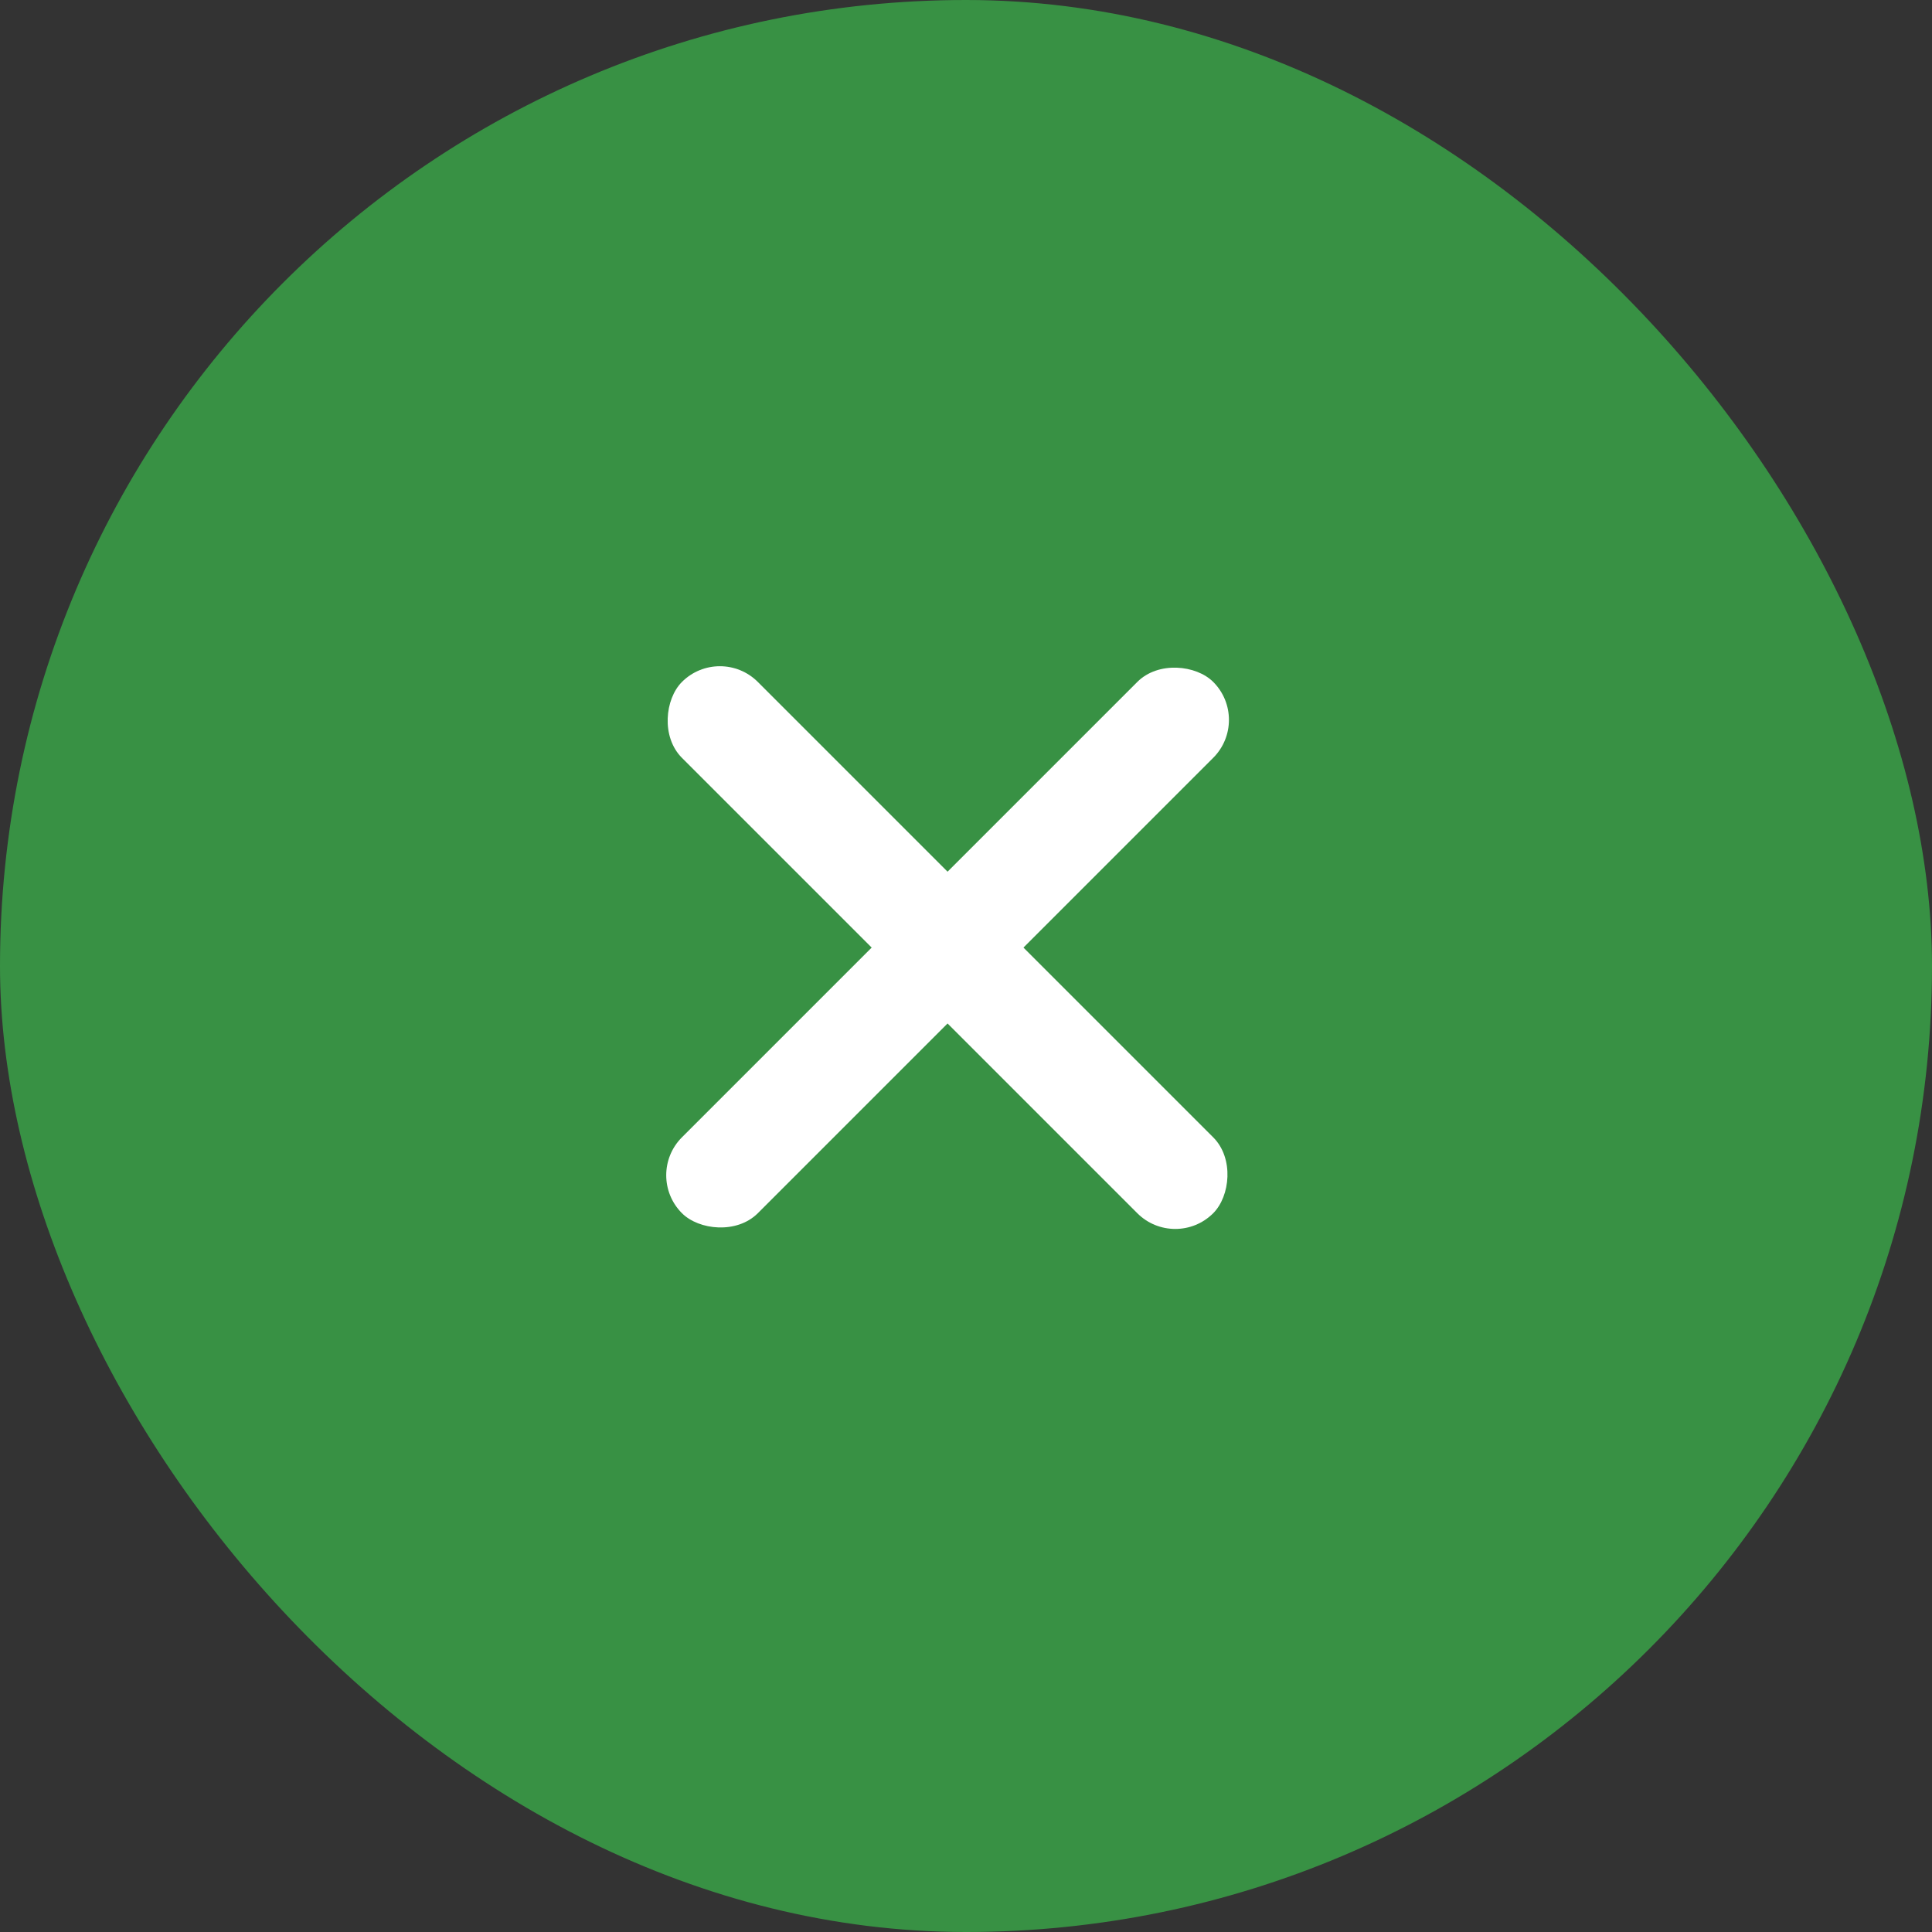
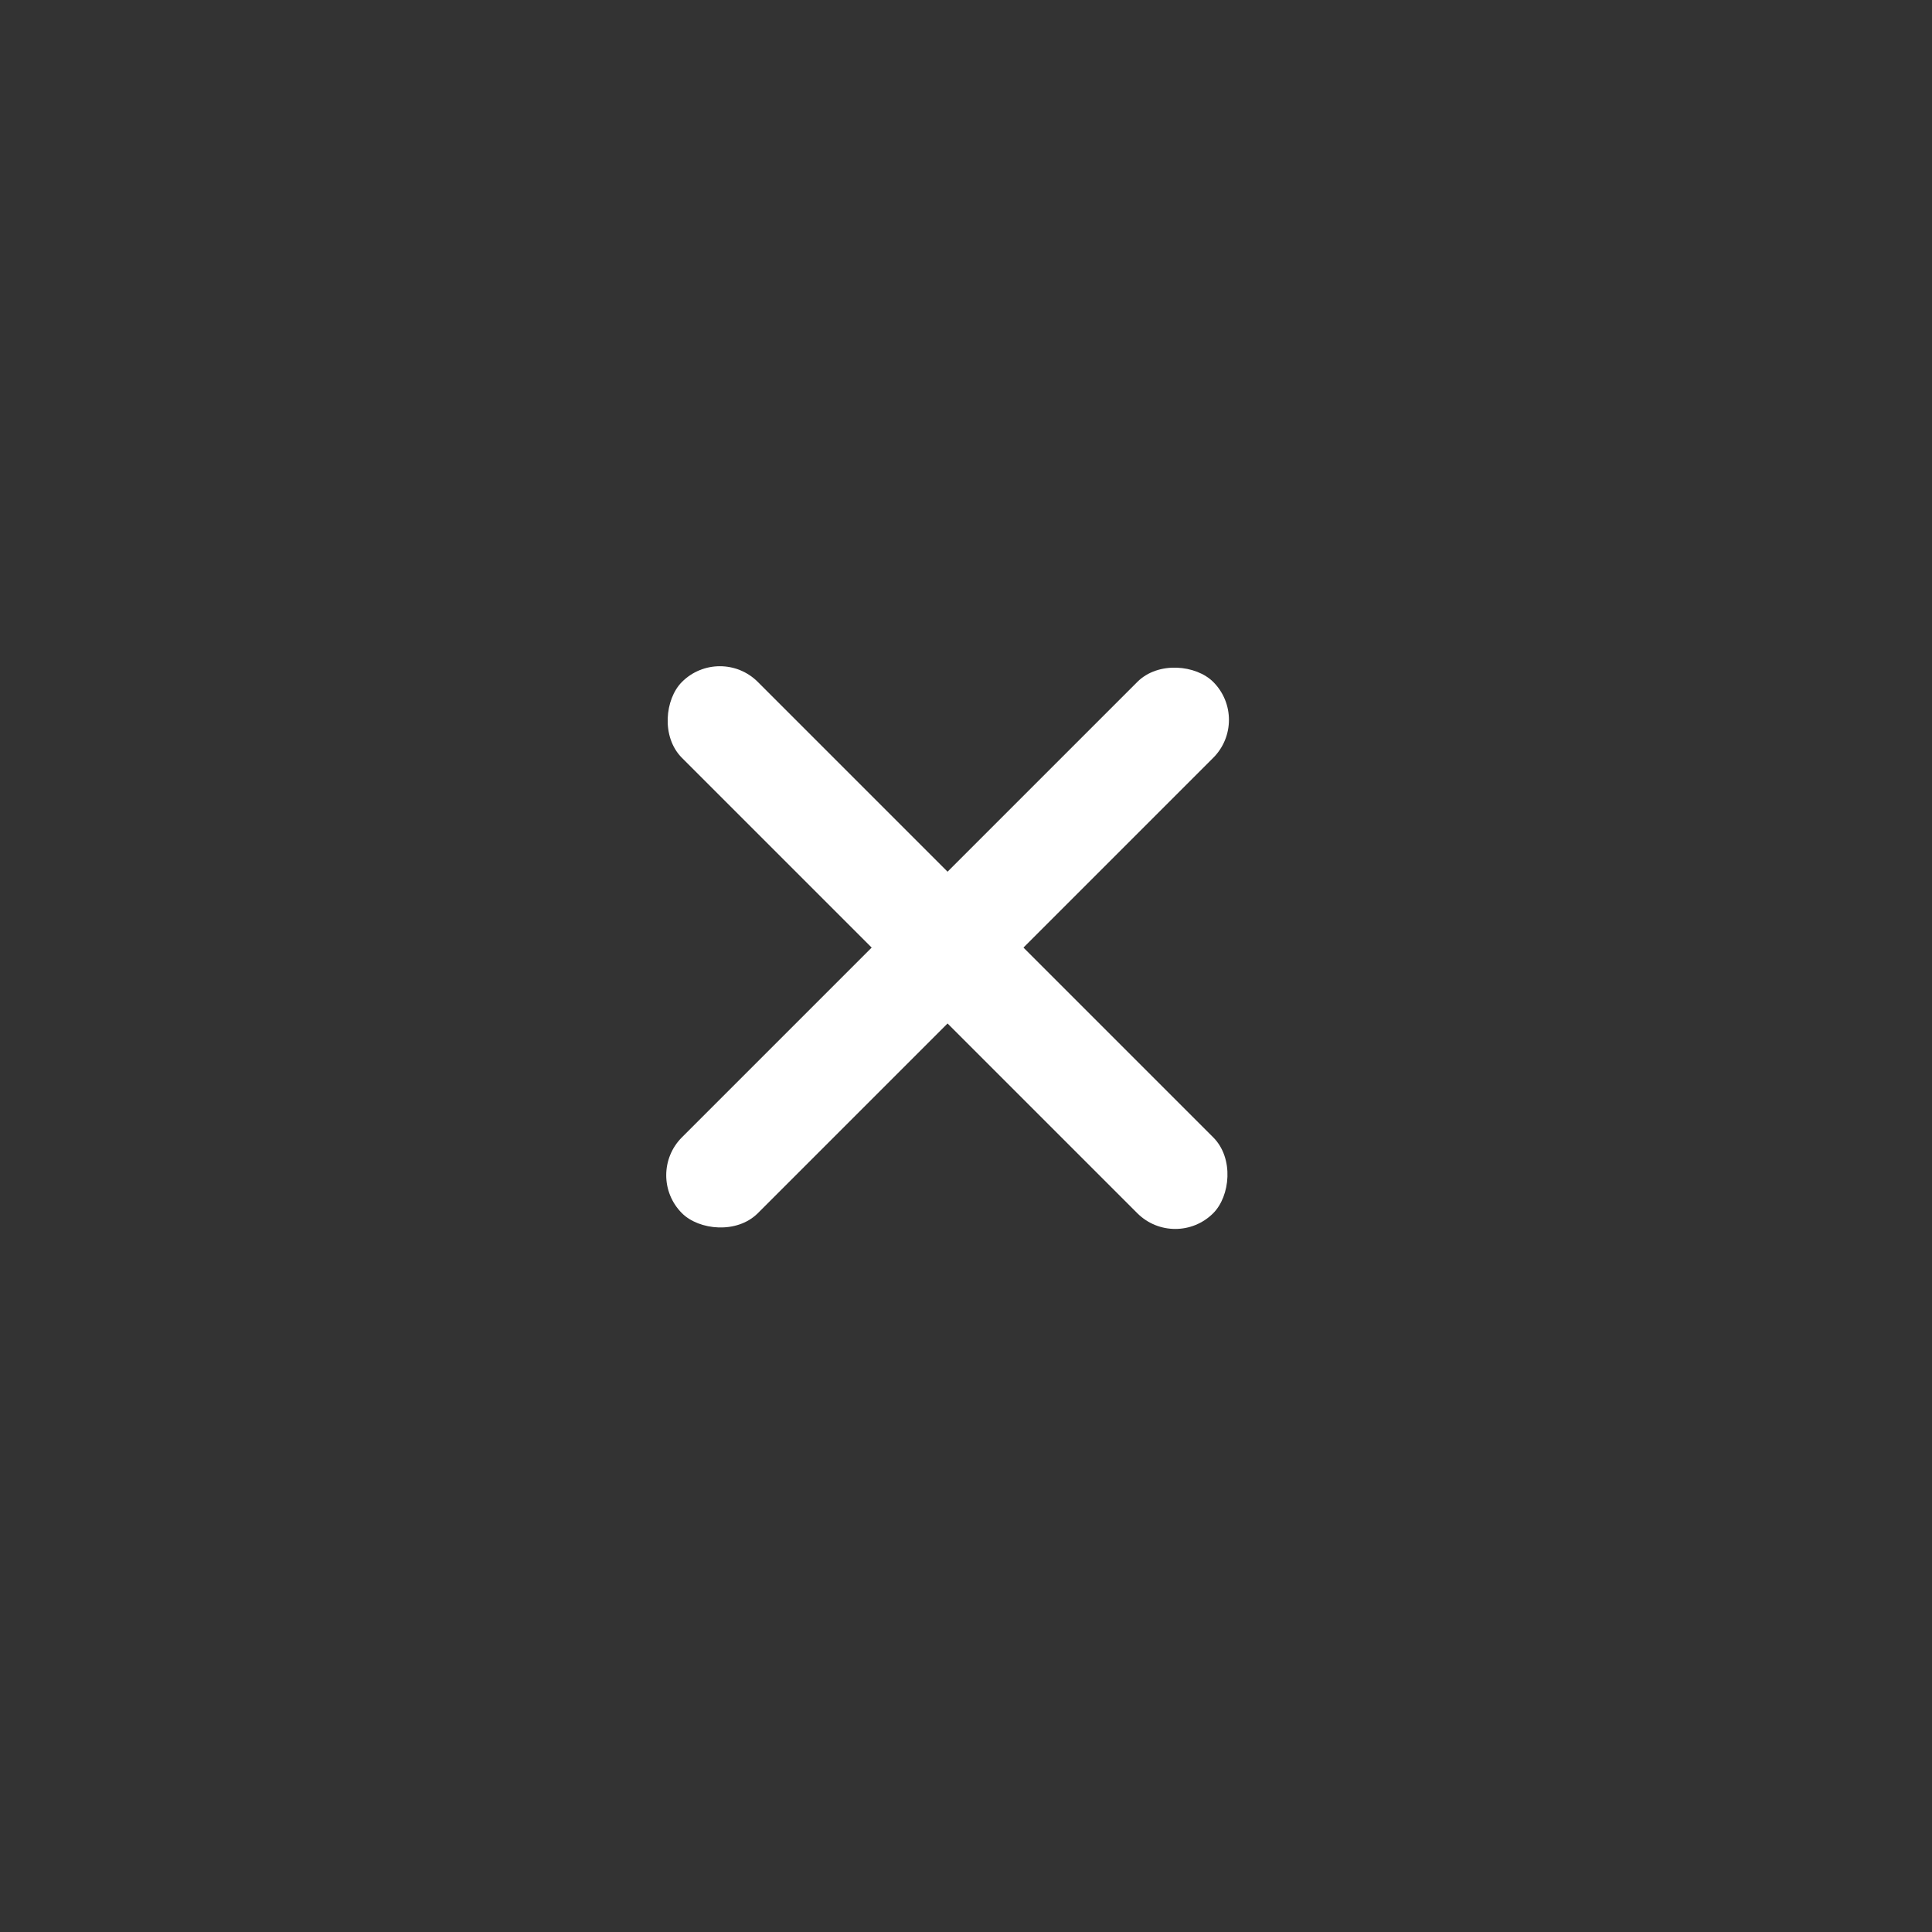
<svg xmlns="http://www.w3.org/2000/svg" width="36" height="36" viewBox="0 0 36 36" fill="none">
  <rect x="0" y="0" width="36" height="36" fill="#333333" stroke="none" />
-   <rect width="36" height="36" rx="18" fill="#389144" />
  <rect x="12" y="21.899" width="14" height="2" rx="1" transform="rotate(-45 12 21.899)" fill="white" />
  <rect x="13.414" y="12" width="14" height="2" rx="1" transform="rotate(45 13.414 12)" fill="white" />
</svg>